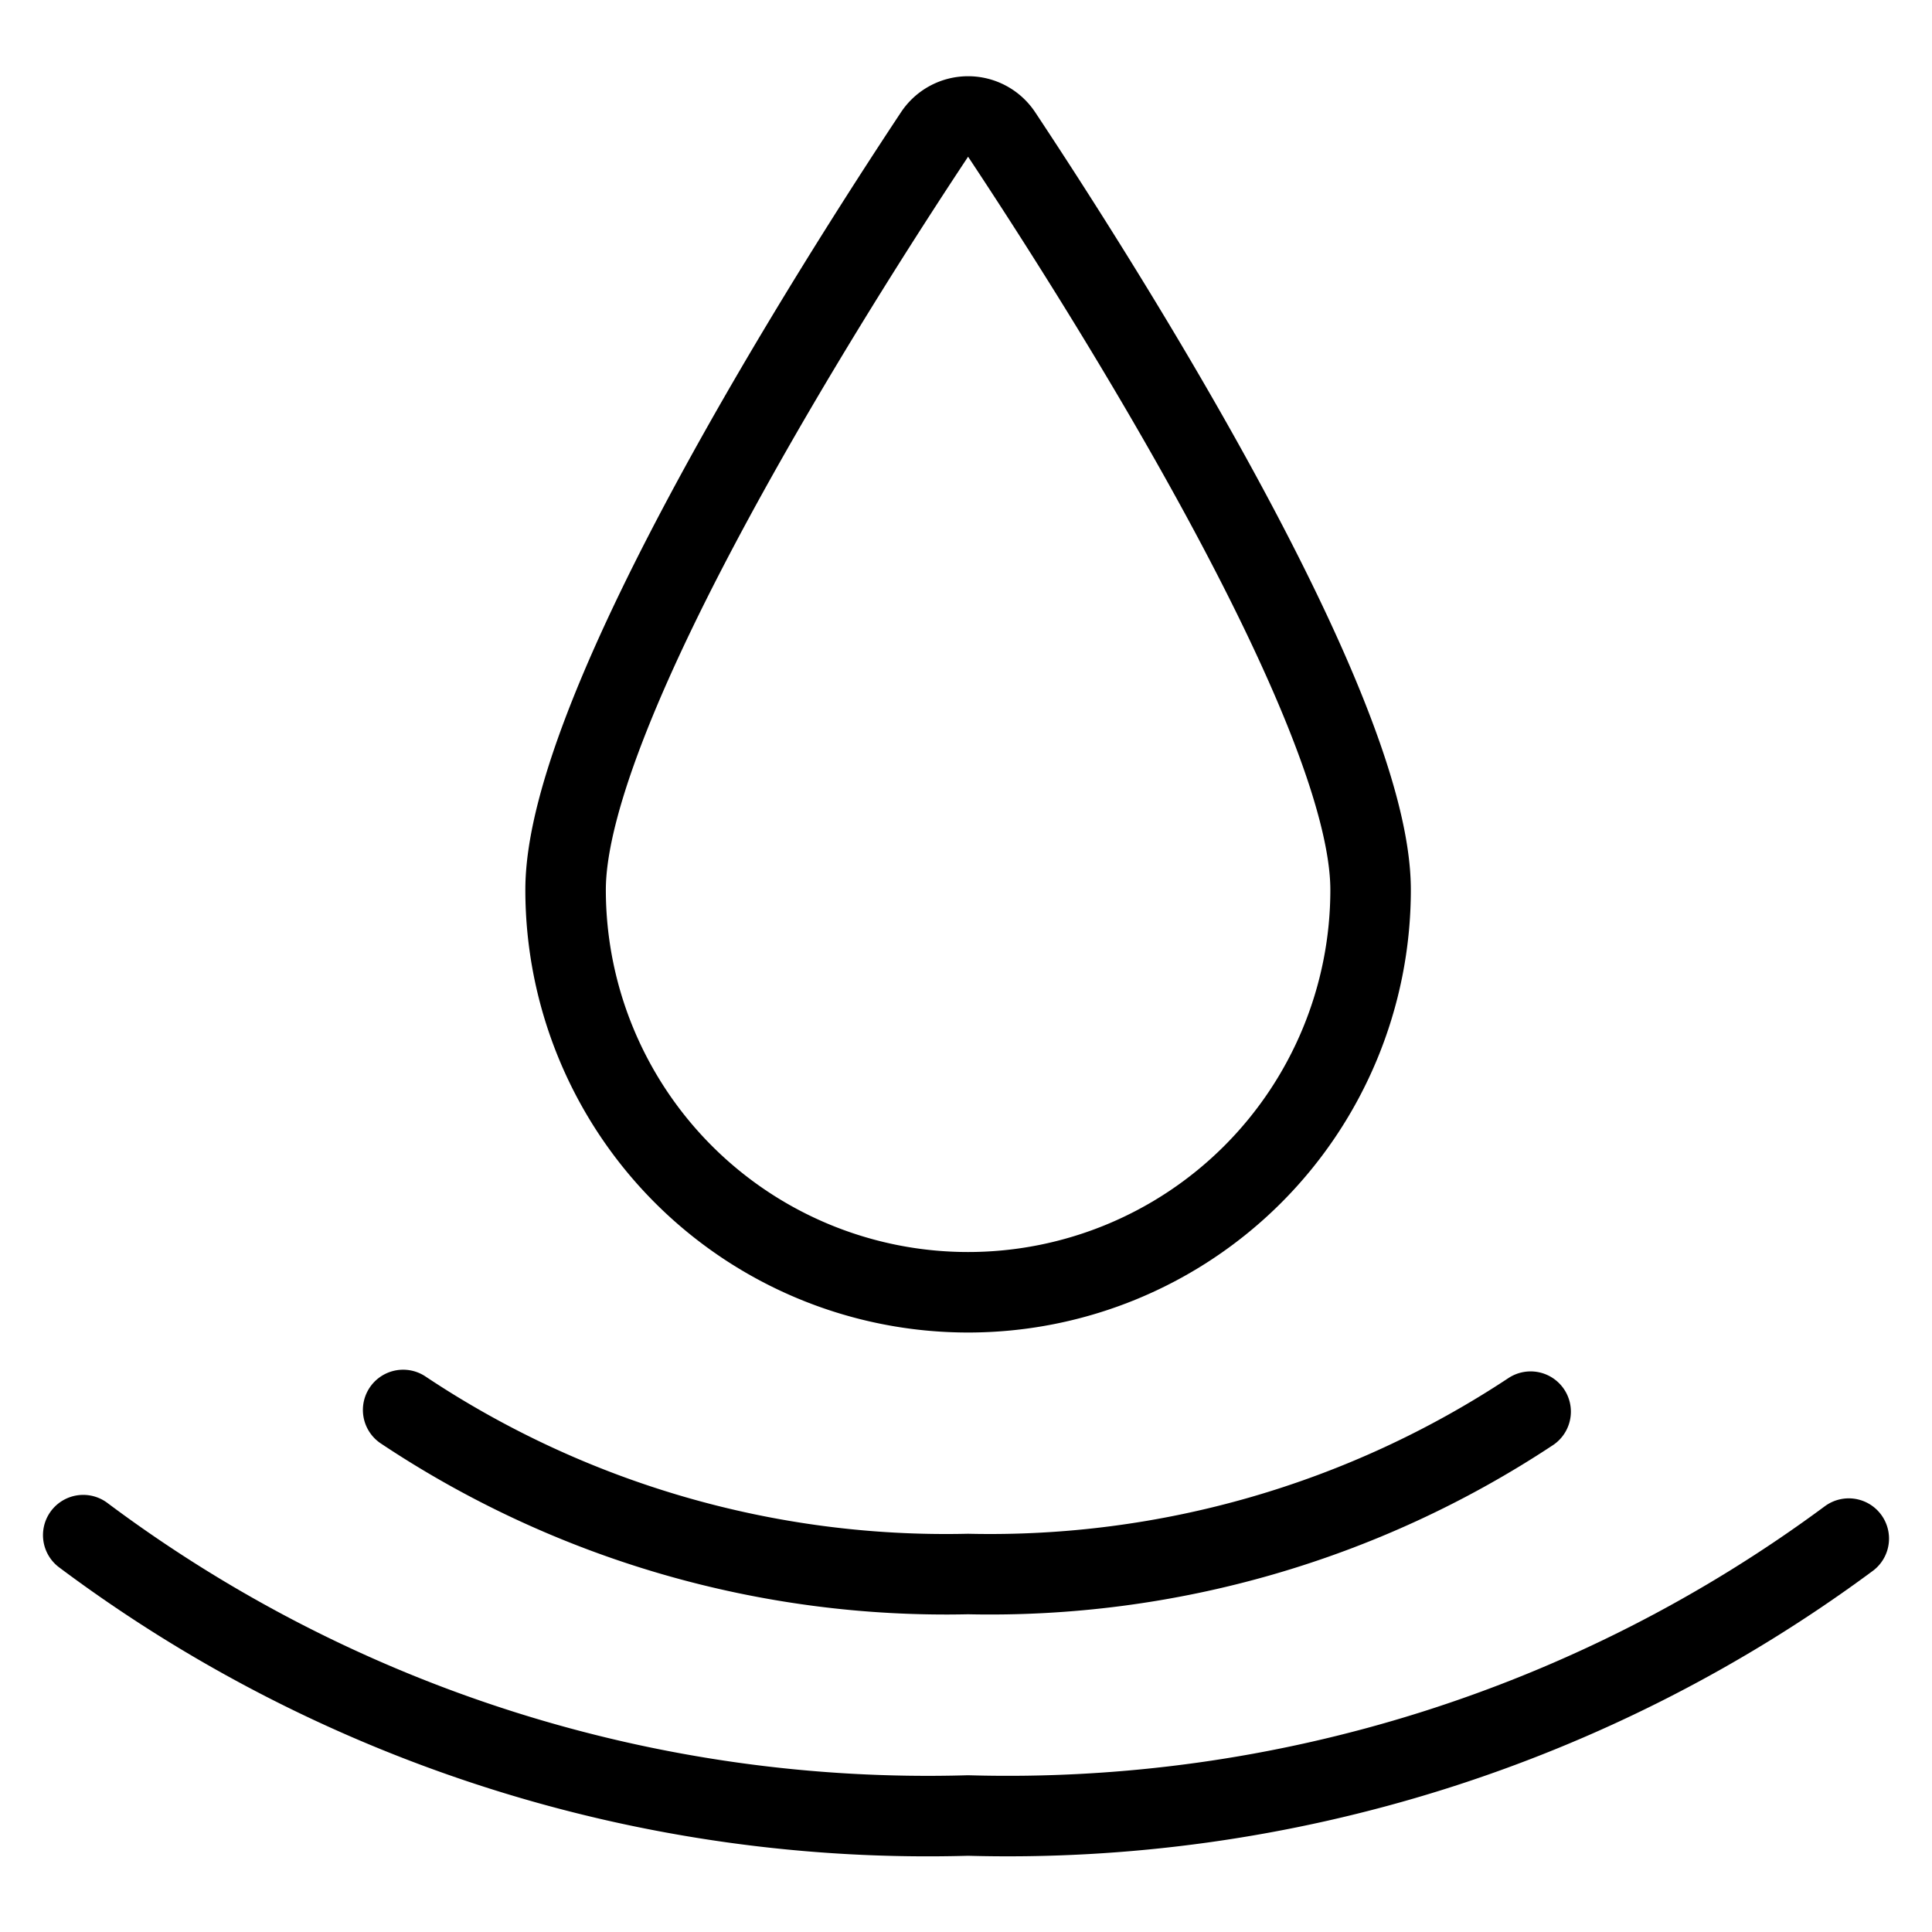
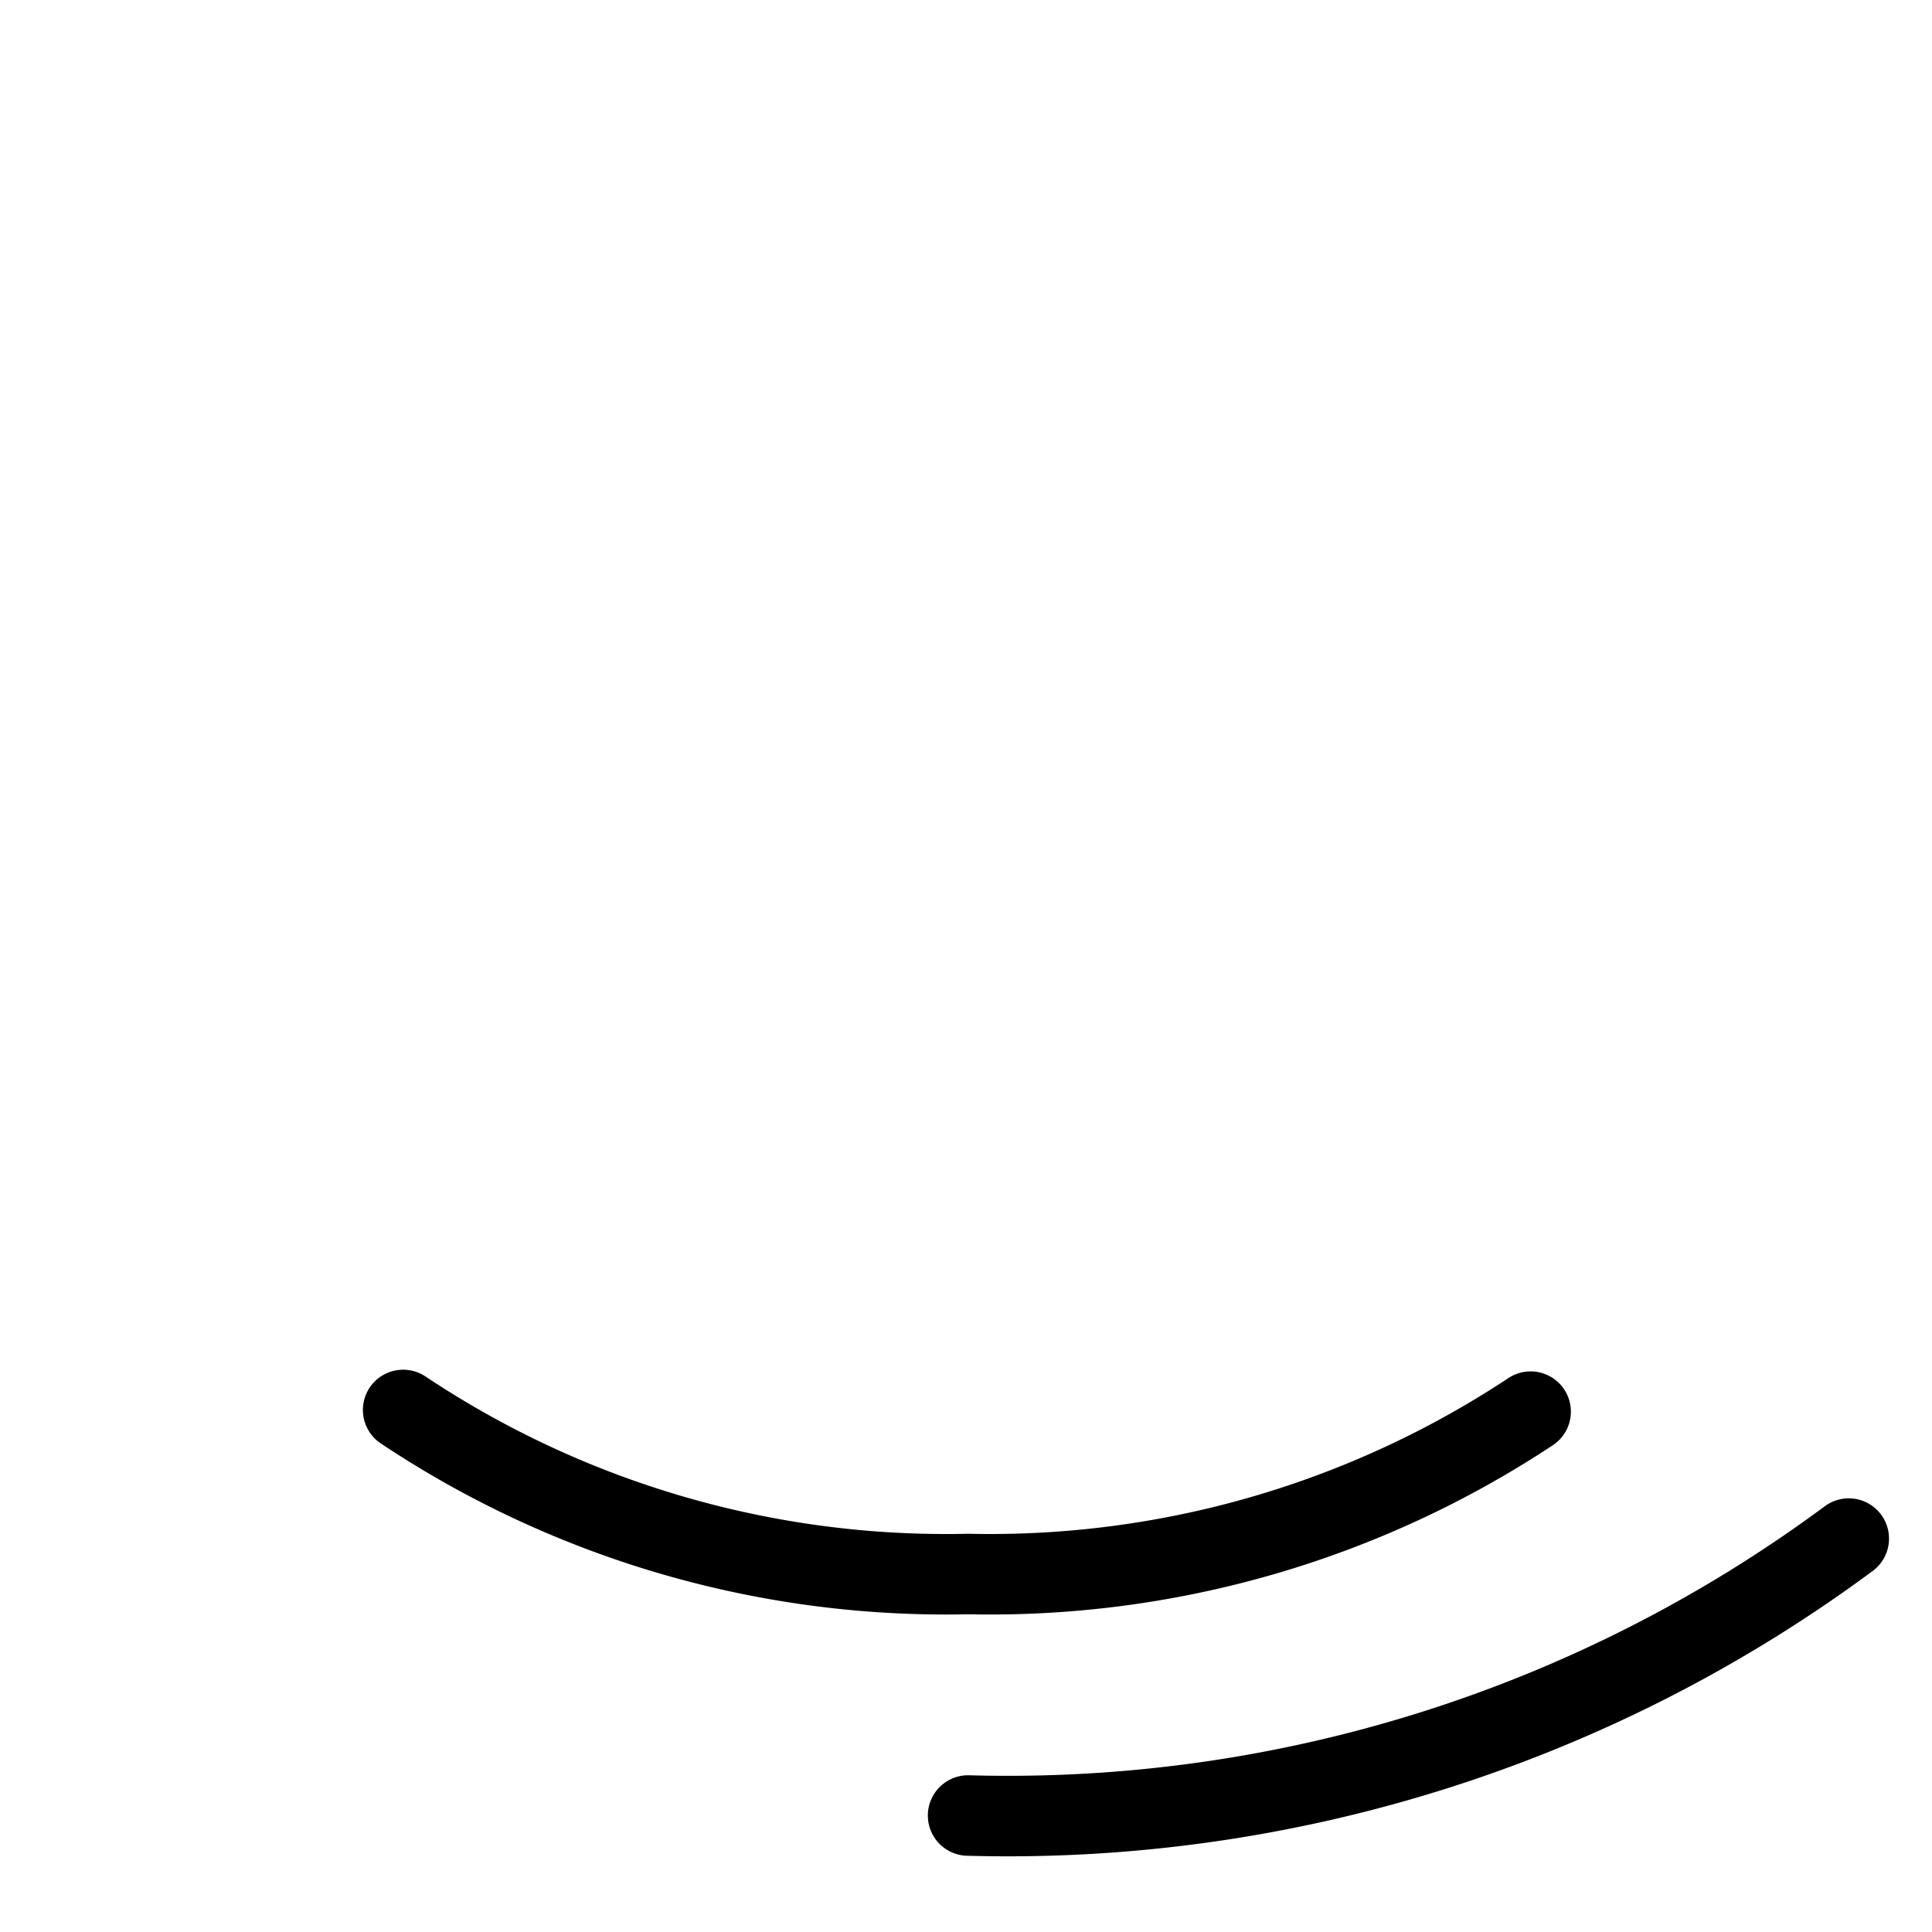
<svg xmlns="http://www.w3.org/2000/svg" id="Water-Protection-Drop-1--Streamline-Streamline-3.0" viewBox="0 0 24 24" height="24" width="24">
  <desc>Water Protection Drop 1 Streamline Icon: https://streamlinehq.com</desc>
  <defs />
  <title>water-protection-drop-1</title>
-   <path d="M17.026 11.053a5 5 0 0 1 -10 0c0 -2.271 3.383 -7.572 4.583 -9.382a0.5 0.5 0 0 1 0.834 0c1.201 1.811 4.583 7.111 4.583 9.382Z" fill="none" stroke="#000000" stroke-linecap="round" stroke-linejoin="round" stroke-width="1" />
  <path d="M19.014 17.536a12.173 12.173 0 0 1 -6.988 2.017 12.156 12.156 0 0 1 -7.018 -2.038" fill="none" stroke="#000000" stroke-linecap="round" stroke-linejoin="round" stroke-width="1" />
-   <path d="M22.966 19.113a17.554 17.554 0 0 1 -10.94 3.44A17.51 17.51 0 0 1 1.034 19.07" fill="none" stroke="#000000" stroke-linecap="round" stroke-linejoin="round" stroke-width="1" />
+   <path d="M22.966 19.113a17.554 17.554 0 0 1 -10.94 3.44" fill="none" stroke="#000000" stroke-linecap="round" stroke-linejoin="round" stroke-width="1" />
</svg>